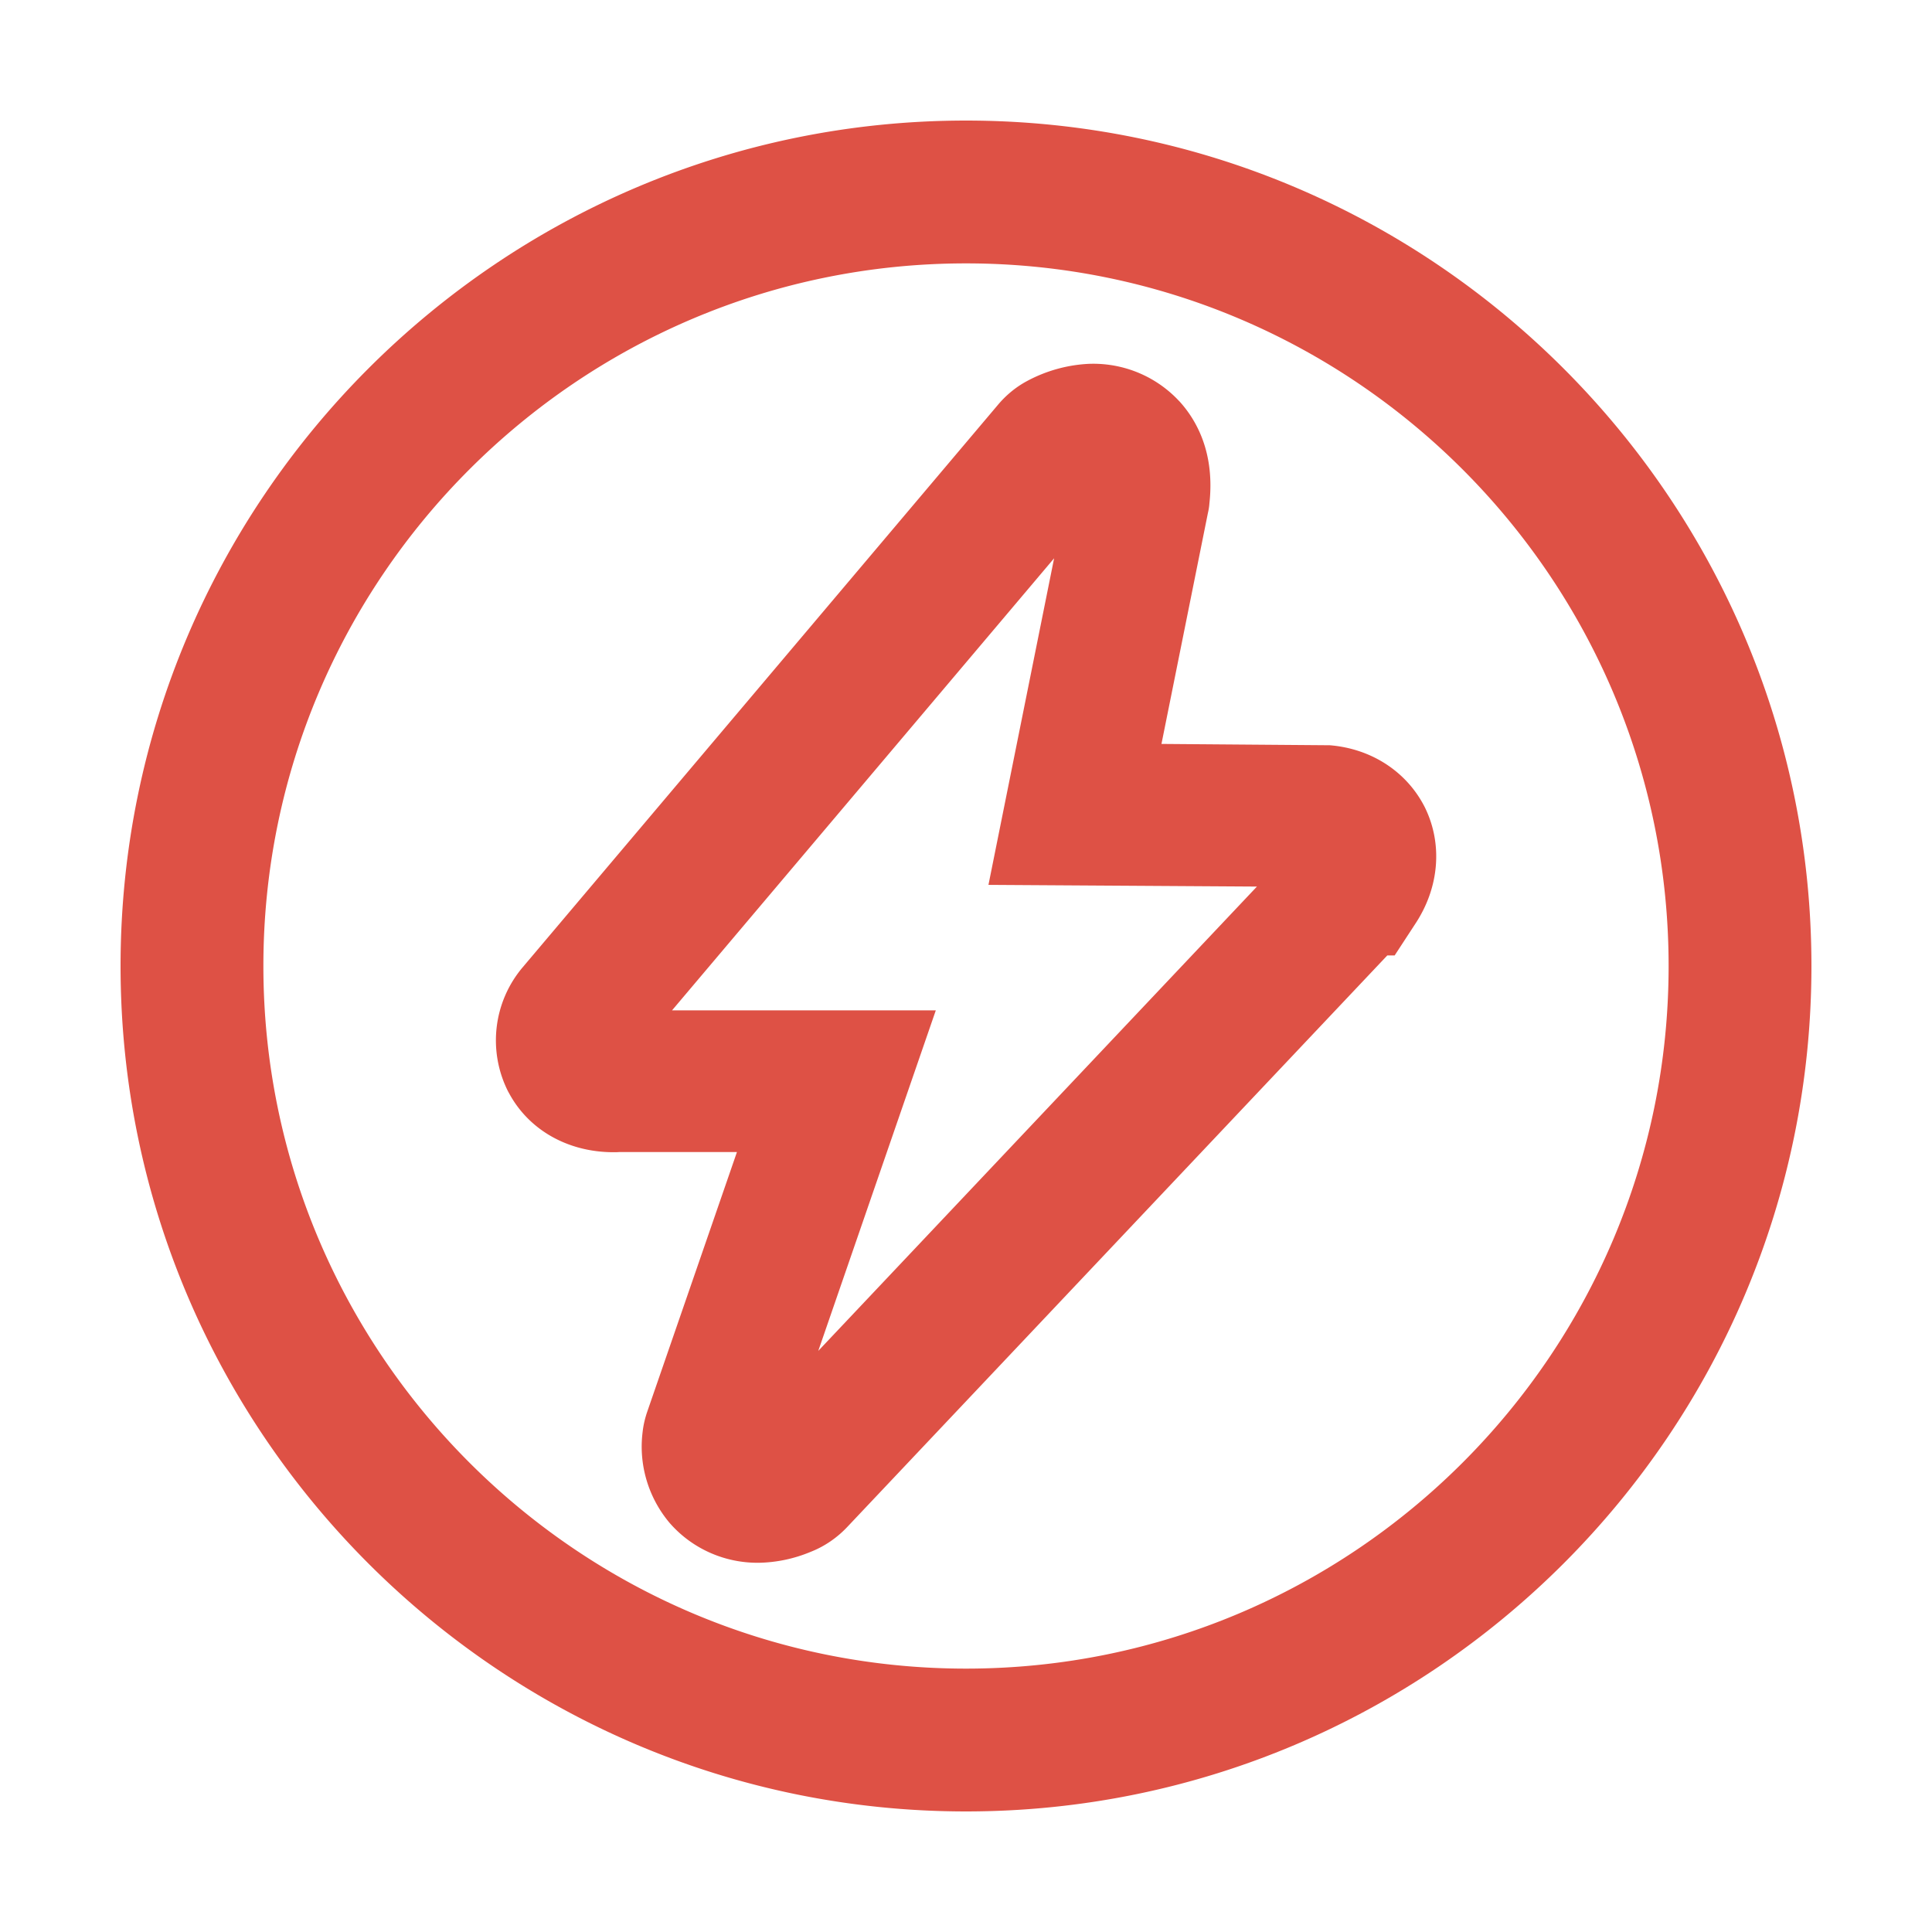
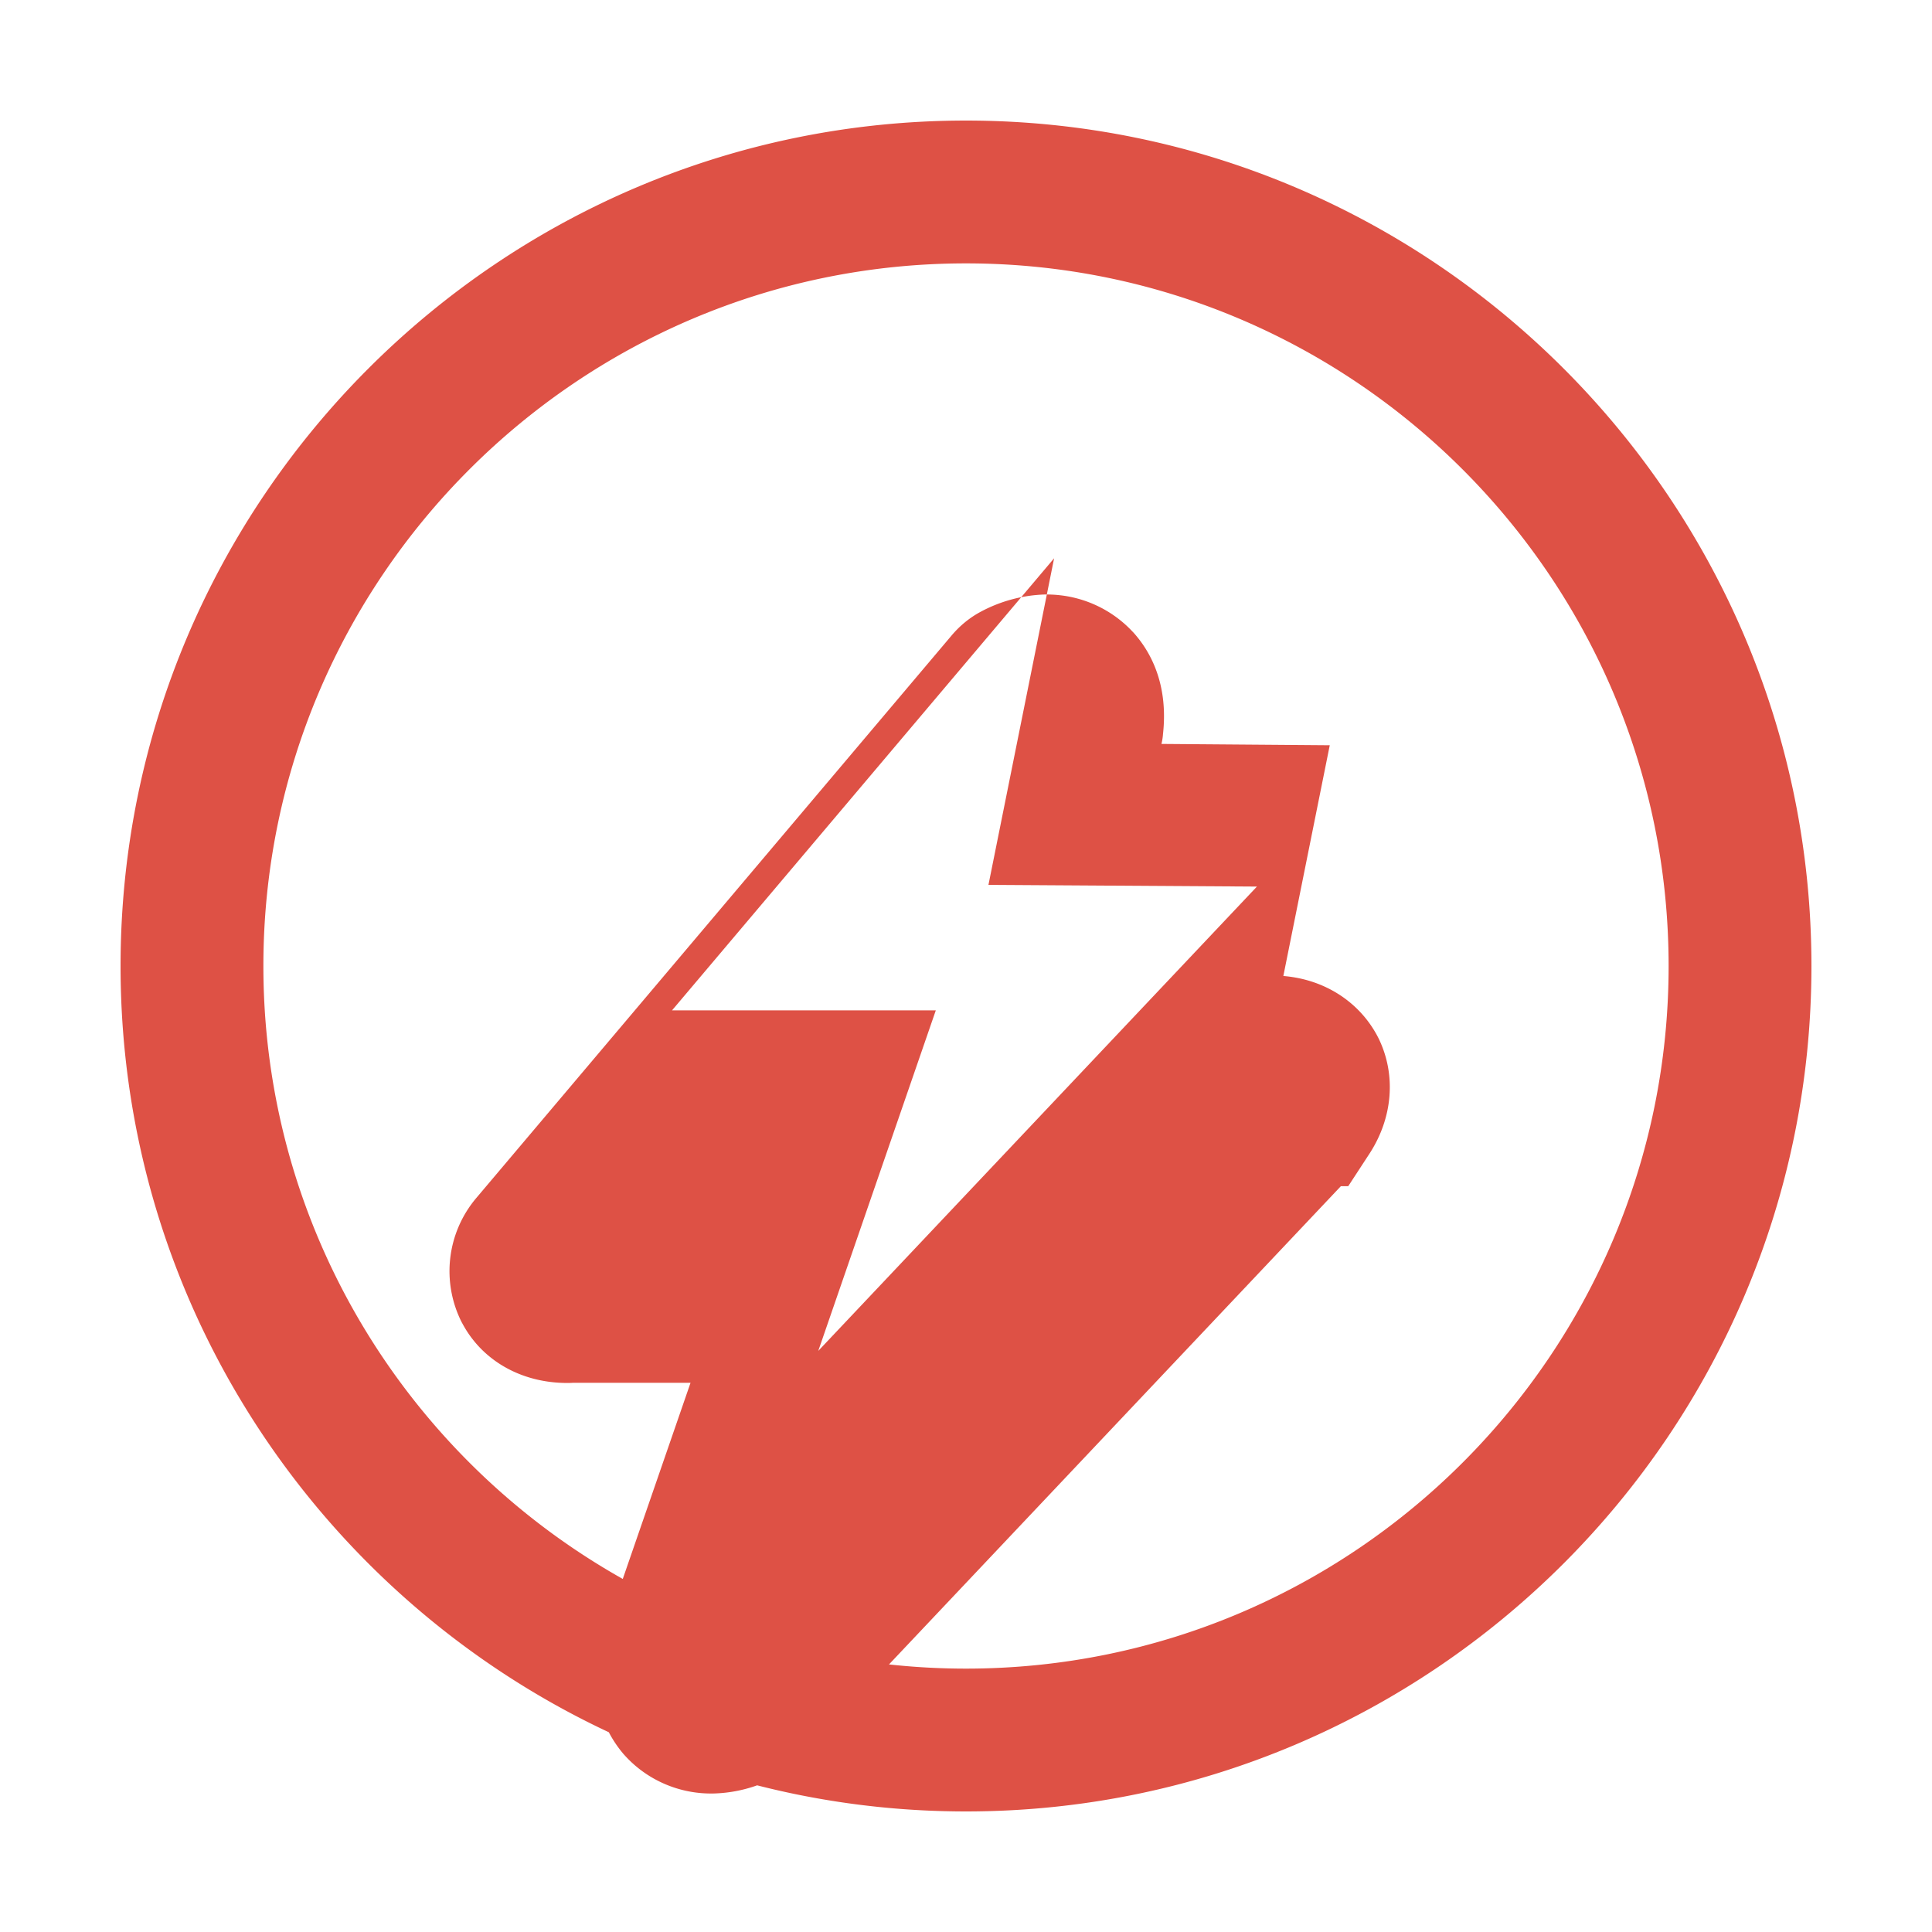
<svg xmlns="http://www.w3.org/2000/svg" t="1669604868455" class="icon" viewBox="0 0 1024 1024" version="1.1" p-id="25058" width="32" height="32">
-   <path d="M704.8 395h-0.2l-89-0.7L640.2 272c0.4-1.7 0.7-3.5 0.8-5.1 3-27-6.9-44.3-15.8-54.1l-0.4-0.4c-11.9-12.7-28.6-19.8-46.1-19.6h-0.5c-11.9 0.4-23.6 3.6-34.1 9.3-5.9 3.2-11 7.5-15.2 12.5l-251.8 298a59.997 59.997 0 0 0-7.8 65.9l0.5 0.9c10.5 19.5 31.1 31.2 55.1 31.3 1.1 0 2.3 0 3.5-0.1h62.2l-47.4 137.2c-1.3 3.7-2.2 7.5-2.6 11.2-2.2 17.4 3.1 35 14.5 48.4l1 1.1c11.6 12.6 28.1 19.8 45.3 19.8h1c9.5-0.2 18.7-2.2 27.3-5.8 7.4-2.9 14-7.5 19.3-13.1l286.3-303h3.9l11.1-17c12.6-19.2 14.4-42.2 4.9-61.5-9.5-18.8-28.2-31.1-50.4-32.9zM433.7 716L496 535.5H356.2l202.5-239.6L523.9 469l142.3 0.9L433.7 716zM512 63.9c-247.1 0-448.1 201-448.1 448.1 0 247.1 201 448.1 448.1 448.1 247.1 0 448.1-201 448.1-448.1 0-247.1-201-448.1-448.1-448.1z m0 820.5c-205.4 0-372.4-167.1-372.4-372.4 0-205.4 167.1-372.4 372.4-372.4 205.4 0 372.4 167.1 372.4 372.4 0 205.4-167 372.4-372.4 372.4z" p-id="25059" fill="#de5145" />
+   <path d="M704.8 395h-0.2l-89-0.7c0.4-1.7 0.7-3.5 0.8-5.1 3-27-6.9-44.3-15.8-54.1l-0.4-0.4c-11.9-12.7-28.6-19.8-46.1-19.6h-0.5c-11.9 0.4-23.6 3.6-34.1 9.3-5.9 3.2-11 7.5-15.2 12.5l-251.8 298a59.997 59.997 0 0 0-7.8 65.9l0.5 0.9c10.5 19.5 31.1 31.2 55.1 31.3 1.1 0 2.3 0 3.5-0.1h62.2l-47.4 137.2c-1.3 3.7-2.2 7.5-2.6 11.2-2.2 17.4 3.1 35 14.5 48.4l1 1.1c11.6 12.6 28.1 19.8 45.3 19.8h1c9.5-0.2 18.7-2.2 27.3-5.8 7.4-2.9 14-7.5 19.3-13.1l286.3-303h3.9l11.1-17c12.6-19.2 14.4-42.2 4.9-61.5-9.5-18.8-28.2-31.1-50.4-32.9zM433.7 716L496 535.5H356.2l202.5-239.6L523.9 469l142.3 0.9L433.7 716zM512 63.9c-247.1 0-448.1 201-448.1 448.1 0 247.1 201 448.1 448.1 448.1 247.1 0 448.1-201 448.1-448.1 0-247.1-201-448.1-448.1-448.1z m0 820.5c-205.4 0-372.4-167.1-372.4-372.4 0-205.4 167.1-372.4 372.4-372.4 205.4 0 372.4 167.1 372.4 372.4 0 205.4-167 372.4-372.4 372.4z" p-id="25059" fill="#de5145" />
</svg>